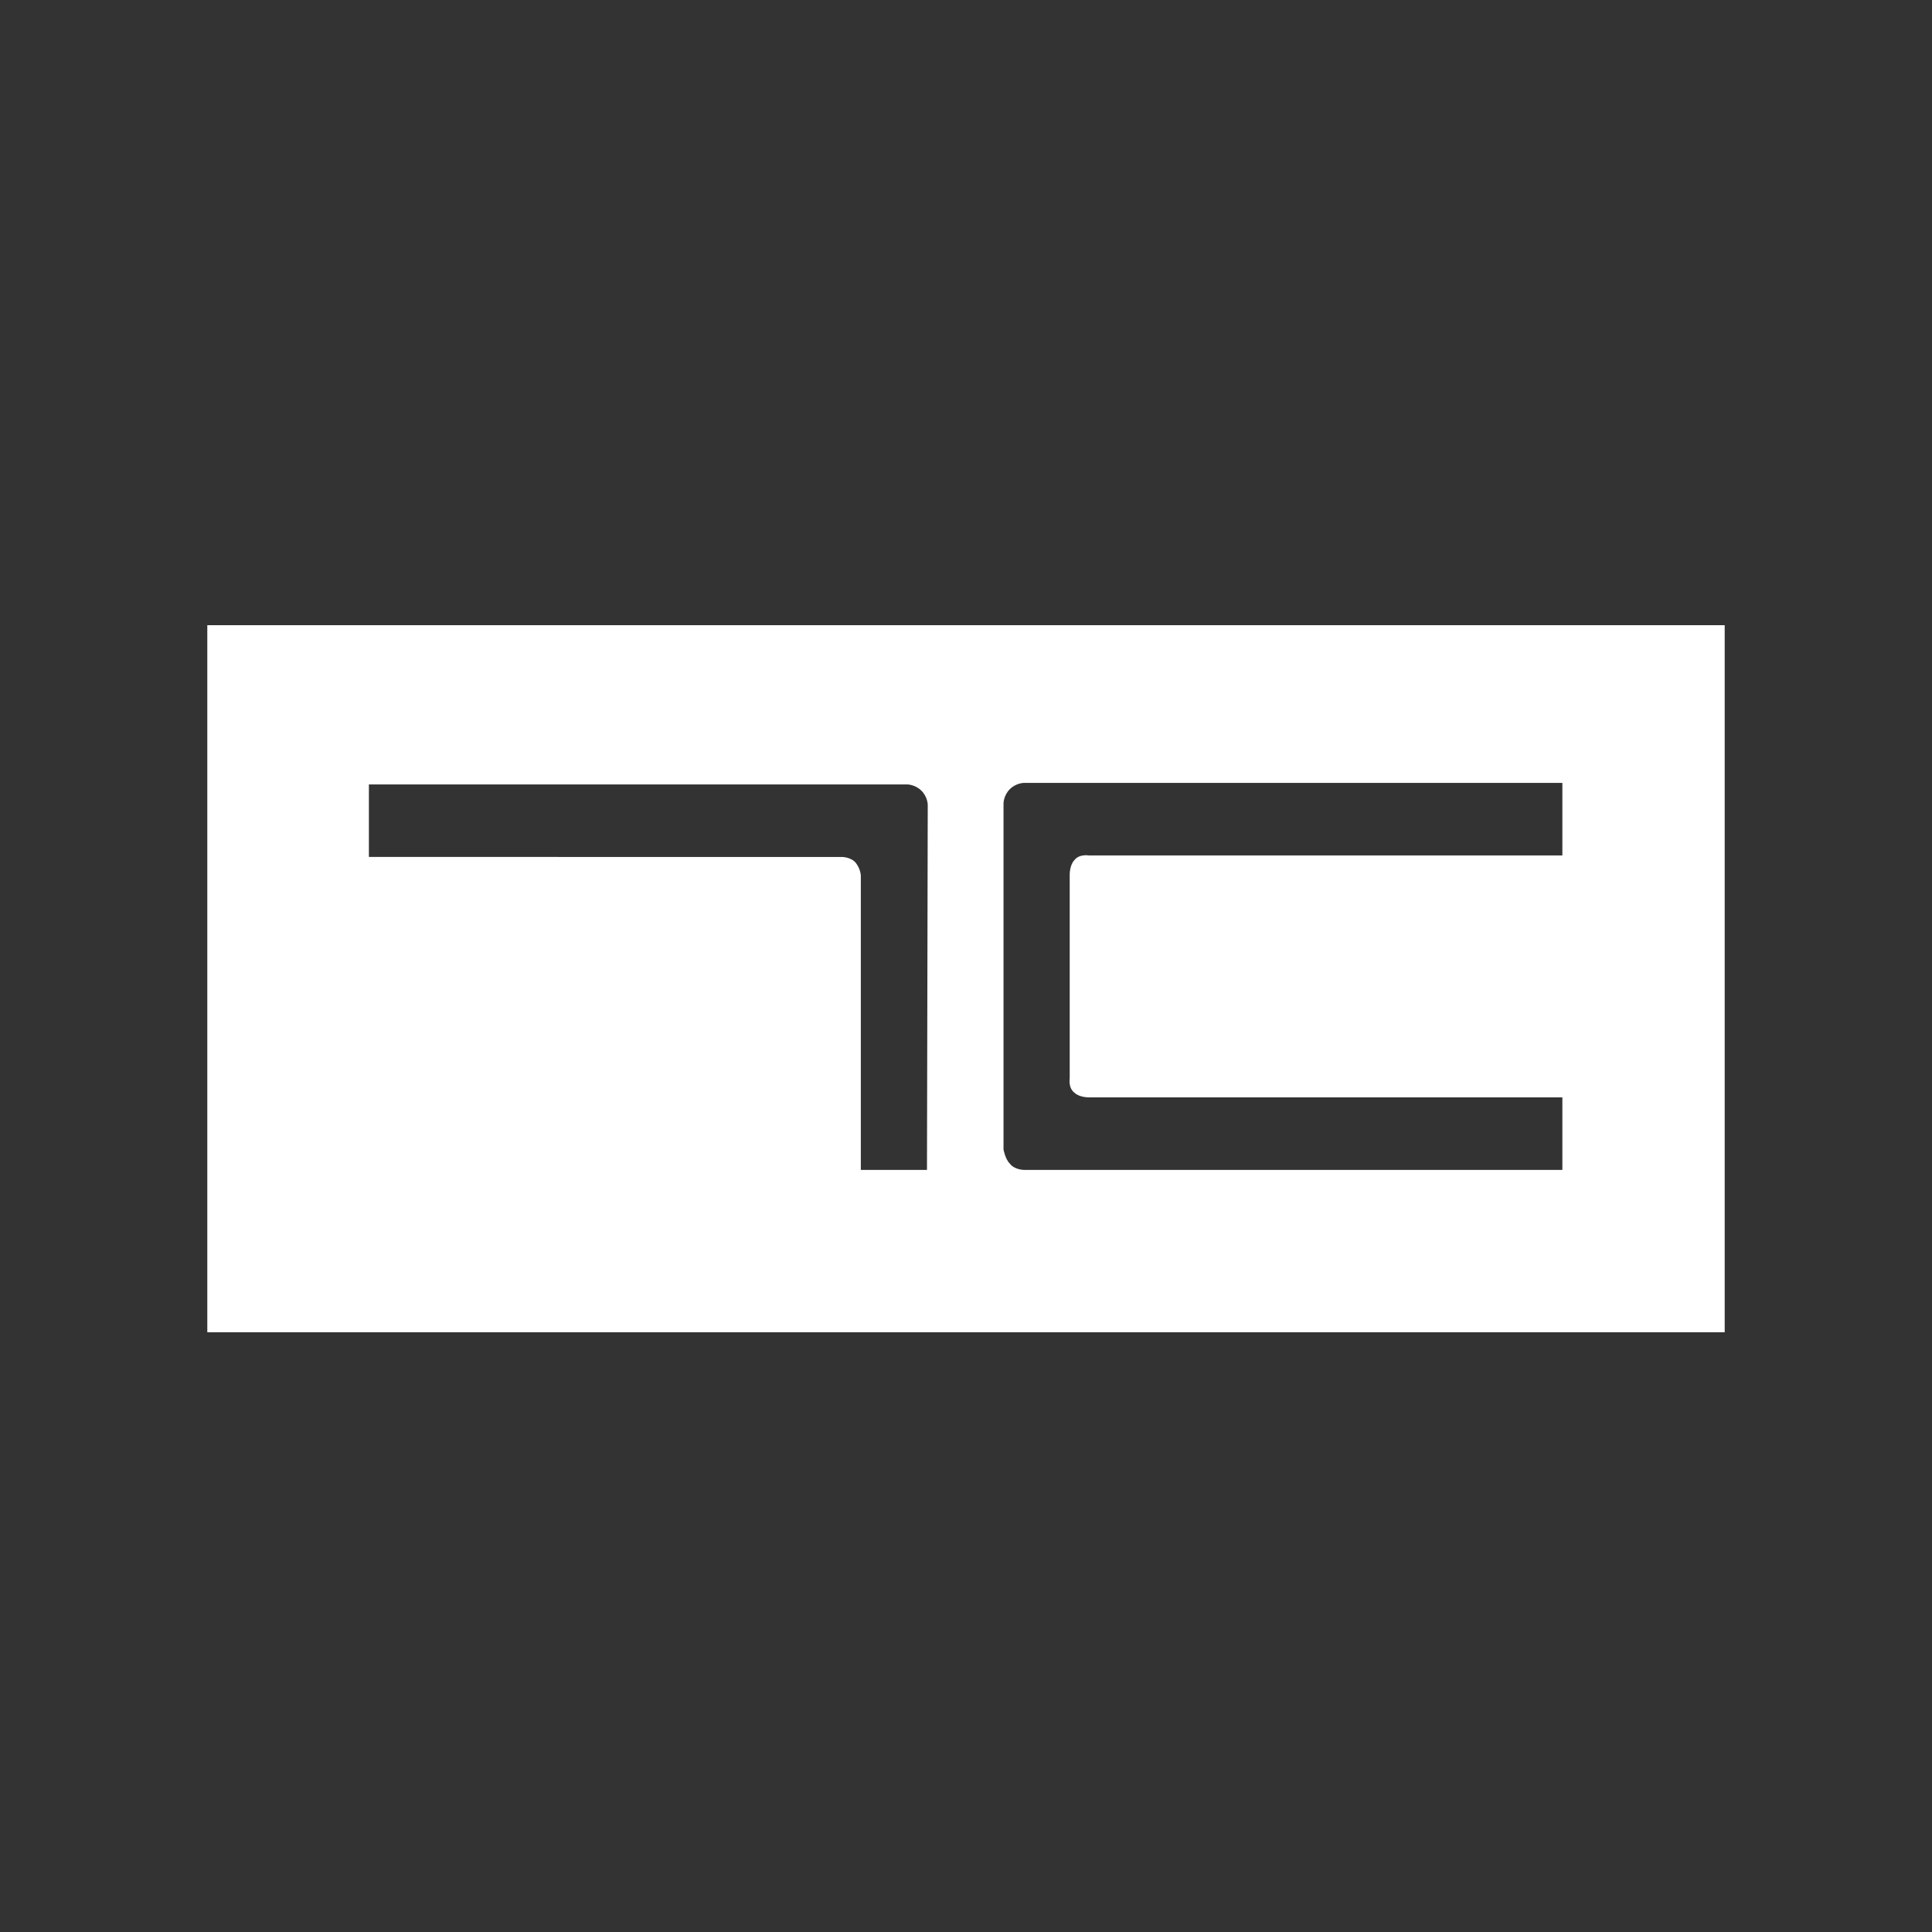
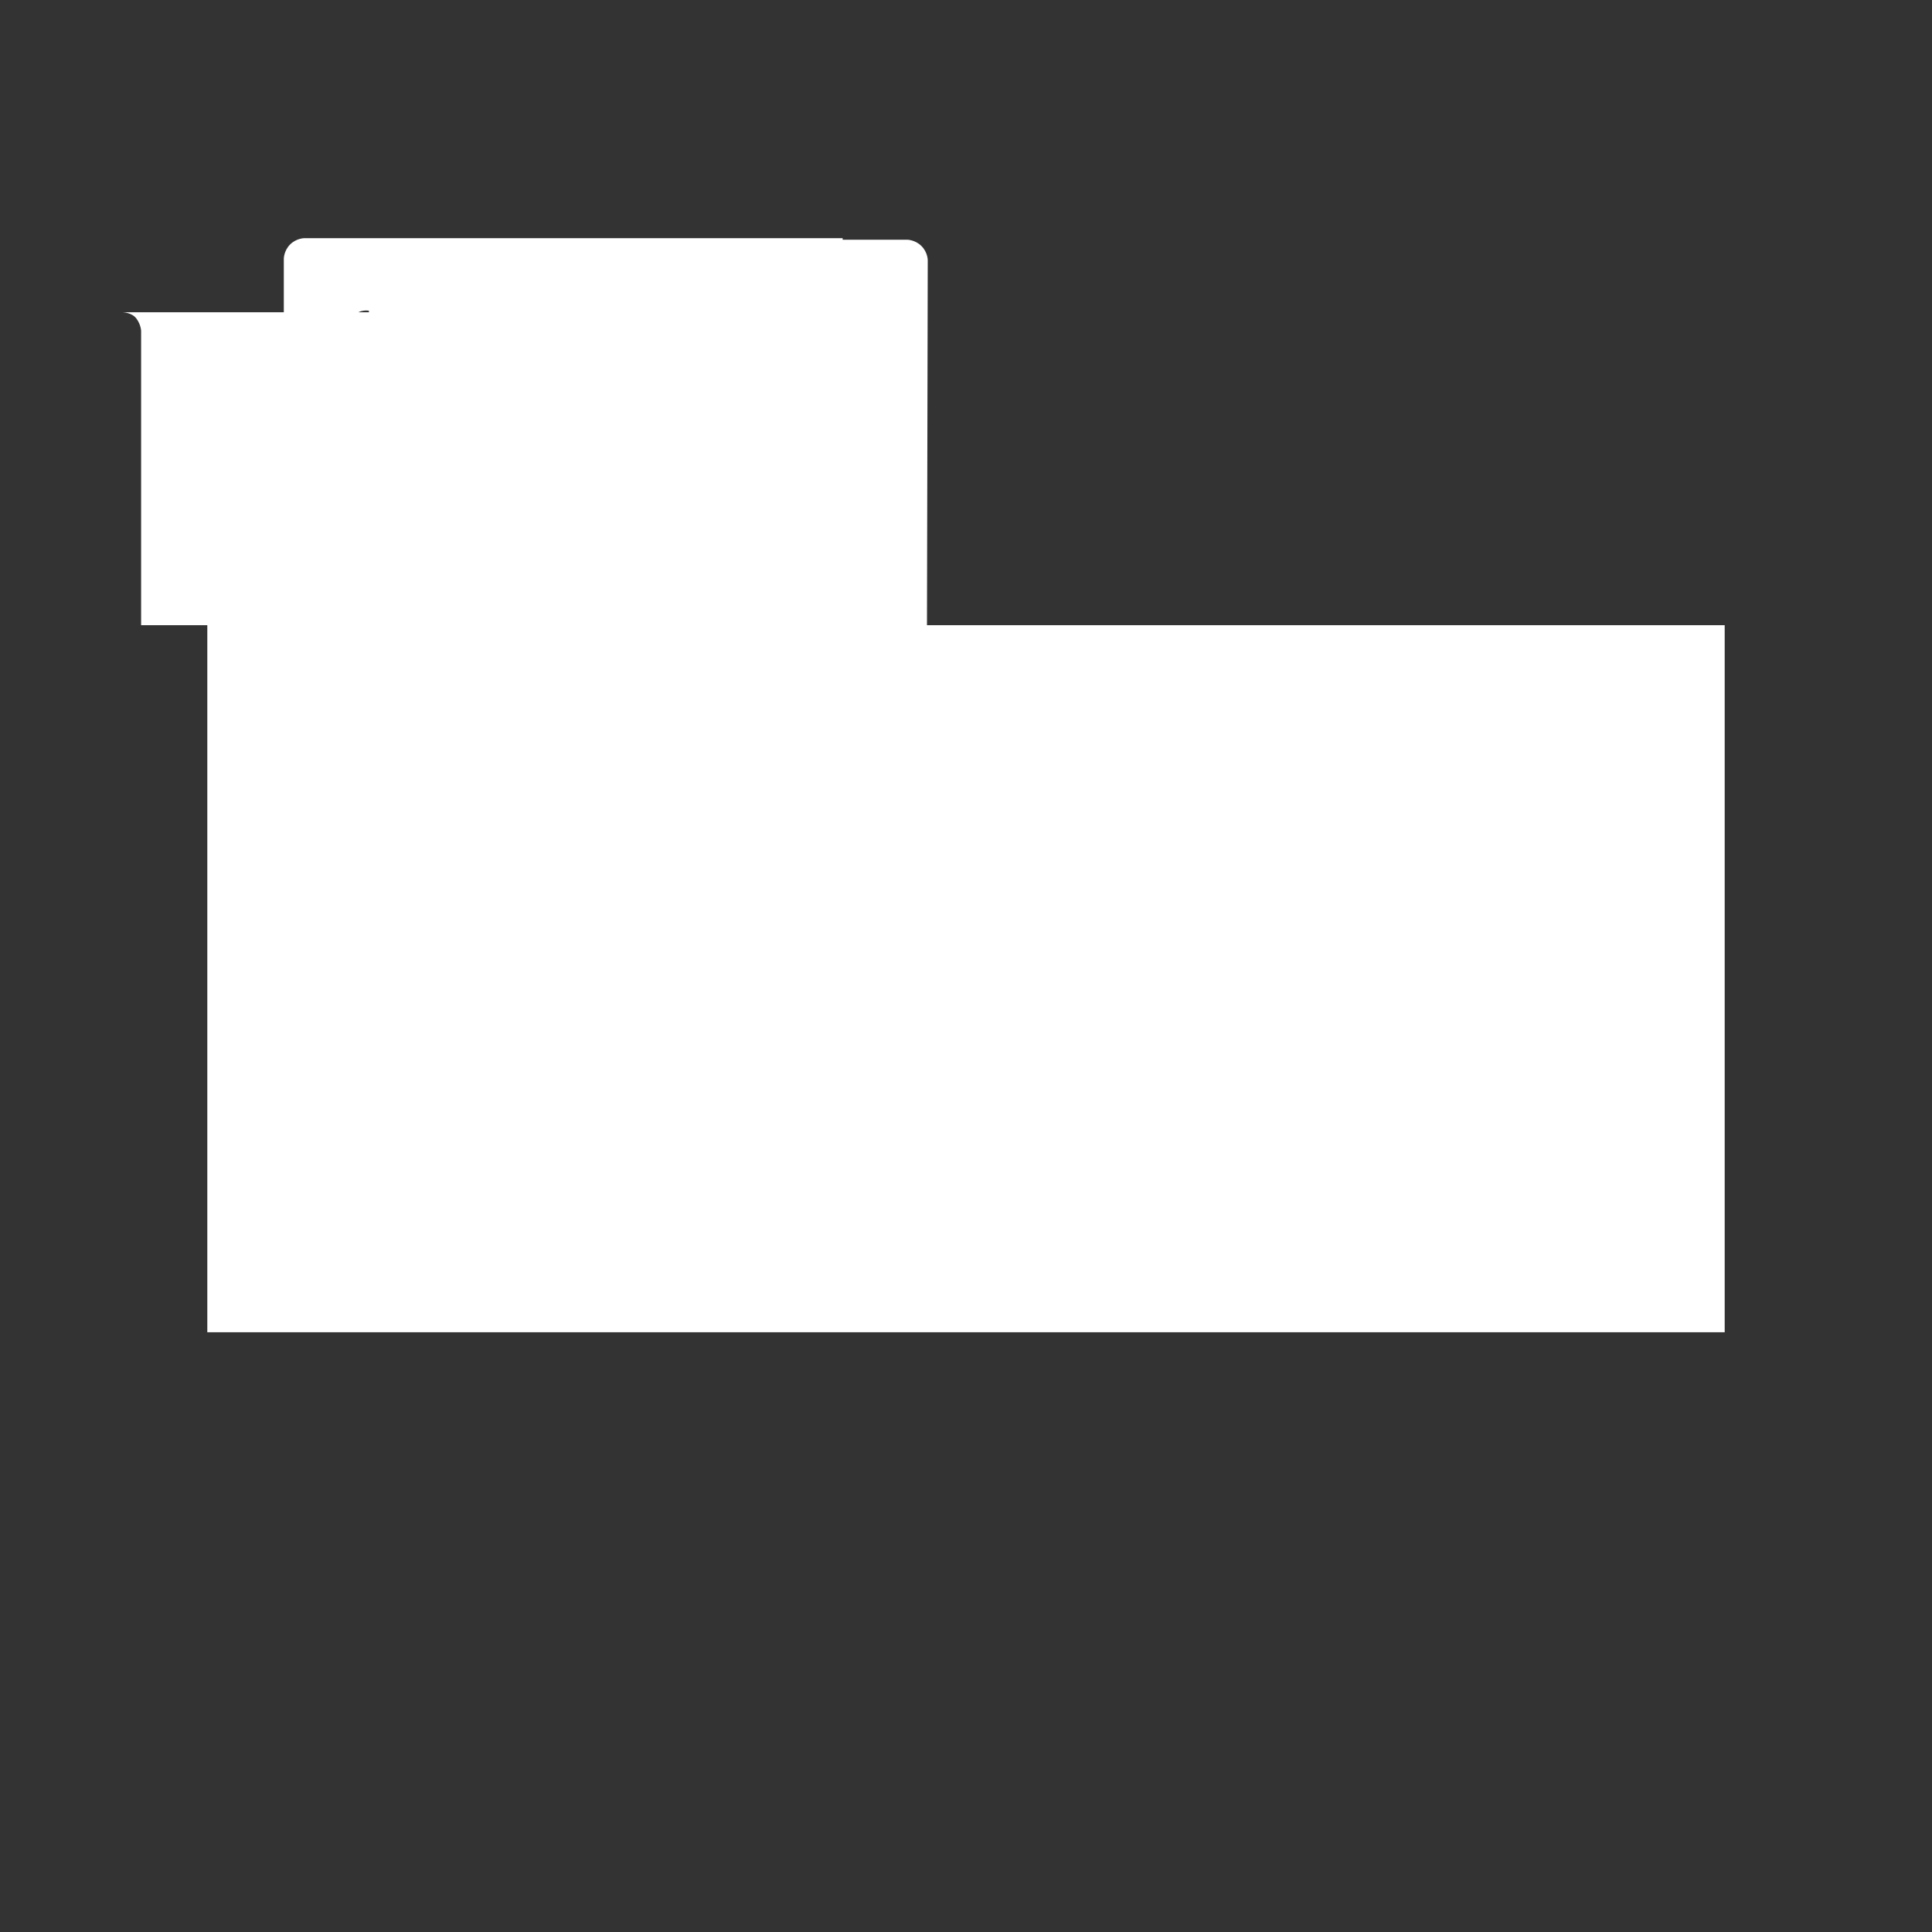
<svg xmlns="http://www.w3.org/2000/svg" id="Layer_1" viewBox="0 0 500 500">
  <rect x="0" y="0" width="500" height="500" fill="#333333" stroke="none" />
  <defs>
    <style>.cls-1{fill:#fff;}</style>
  </defs>
-   <path class="cls-1" d="M53.65,161.8v182.99H446.35V161.8H53.65Zm186.26,140.97h-17.13v-76.09s0-1.63-1.22-3.27c-1.22-1.63-3.67-1.63-3.67-1.63H95.47v-18.77H234.8s2.04,0,3.67,1.63c1.64,1.63,1.63,3.67,1.63,3.67l-.2,94.46Zm164.43,0h-139.33s-2.45,0-3.67-1.63c-1.22-1.22-1.63-3.67-1.63-3.67v-89.56s0-2.04,1.63-3.67,3.67-1.63,3.67-1.63h139.33v18.77h-122.61s-2.45-.41-3.67,1.22c-1.22,1.22-1.22,3.67-1.22,3.67v52.84s-.41,2.45,1.22,3.67c1.22,1.22,3.67,1.22,3.67,1.22h122.61v18.77h0Z" />
+   <path class="cls-1" d="M53.65,161.8v182.99H446.35V161.8H53.65Zh-17.13v-76.09s0-1.63-1.22-3.27c-1.22-1.63-3.67-1.63-3.67-1.63H95.47v-18.77H234.8s2.04,0,3.67,1.63c1.64,1.63,1.63,3.67,1.63,3.67l-.2,94.46Zm164.43,0h-139.33s-2.45,0-3.67-1.63c-1.22-1.22-1.63-3.67-1.63-3.67v-89.56s0-2.04,1.63-3.67,3.67-1.63,3.67-1.63h139.33v18.77h-122.61s-2.45-.41-3.67,1.22c-1.22,1.22-1.22,3.67-1.22,3.67v52.84s-.41,2.45,1.22,3.67c1.22,1.22,3.67,1.22,3.67,1.22h122.61v18.77h0Z" />
</svg>